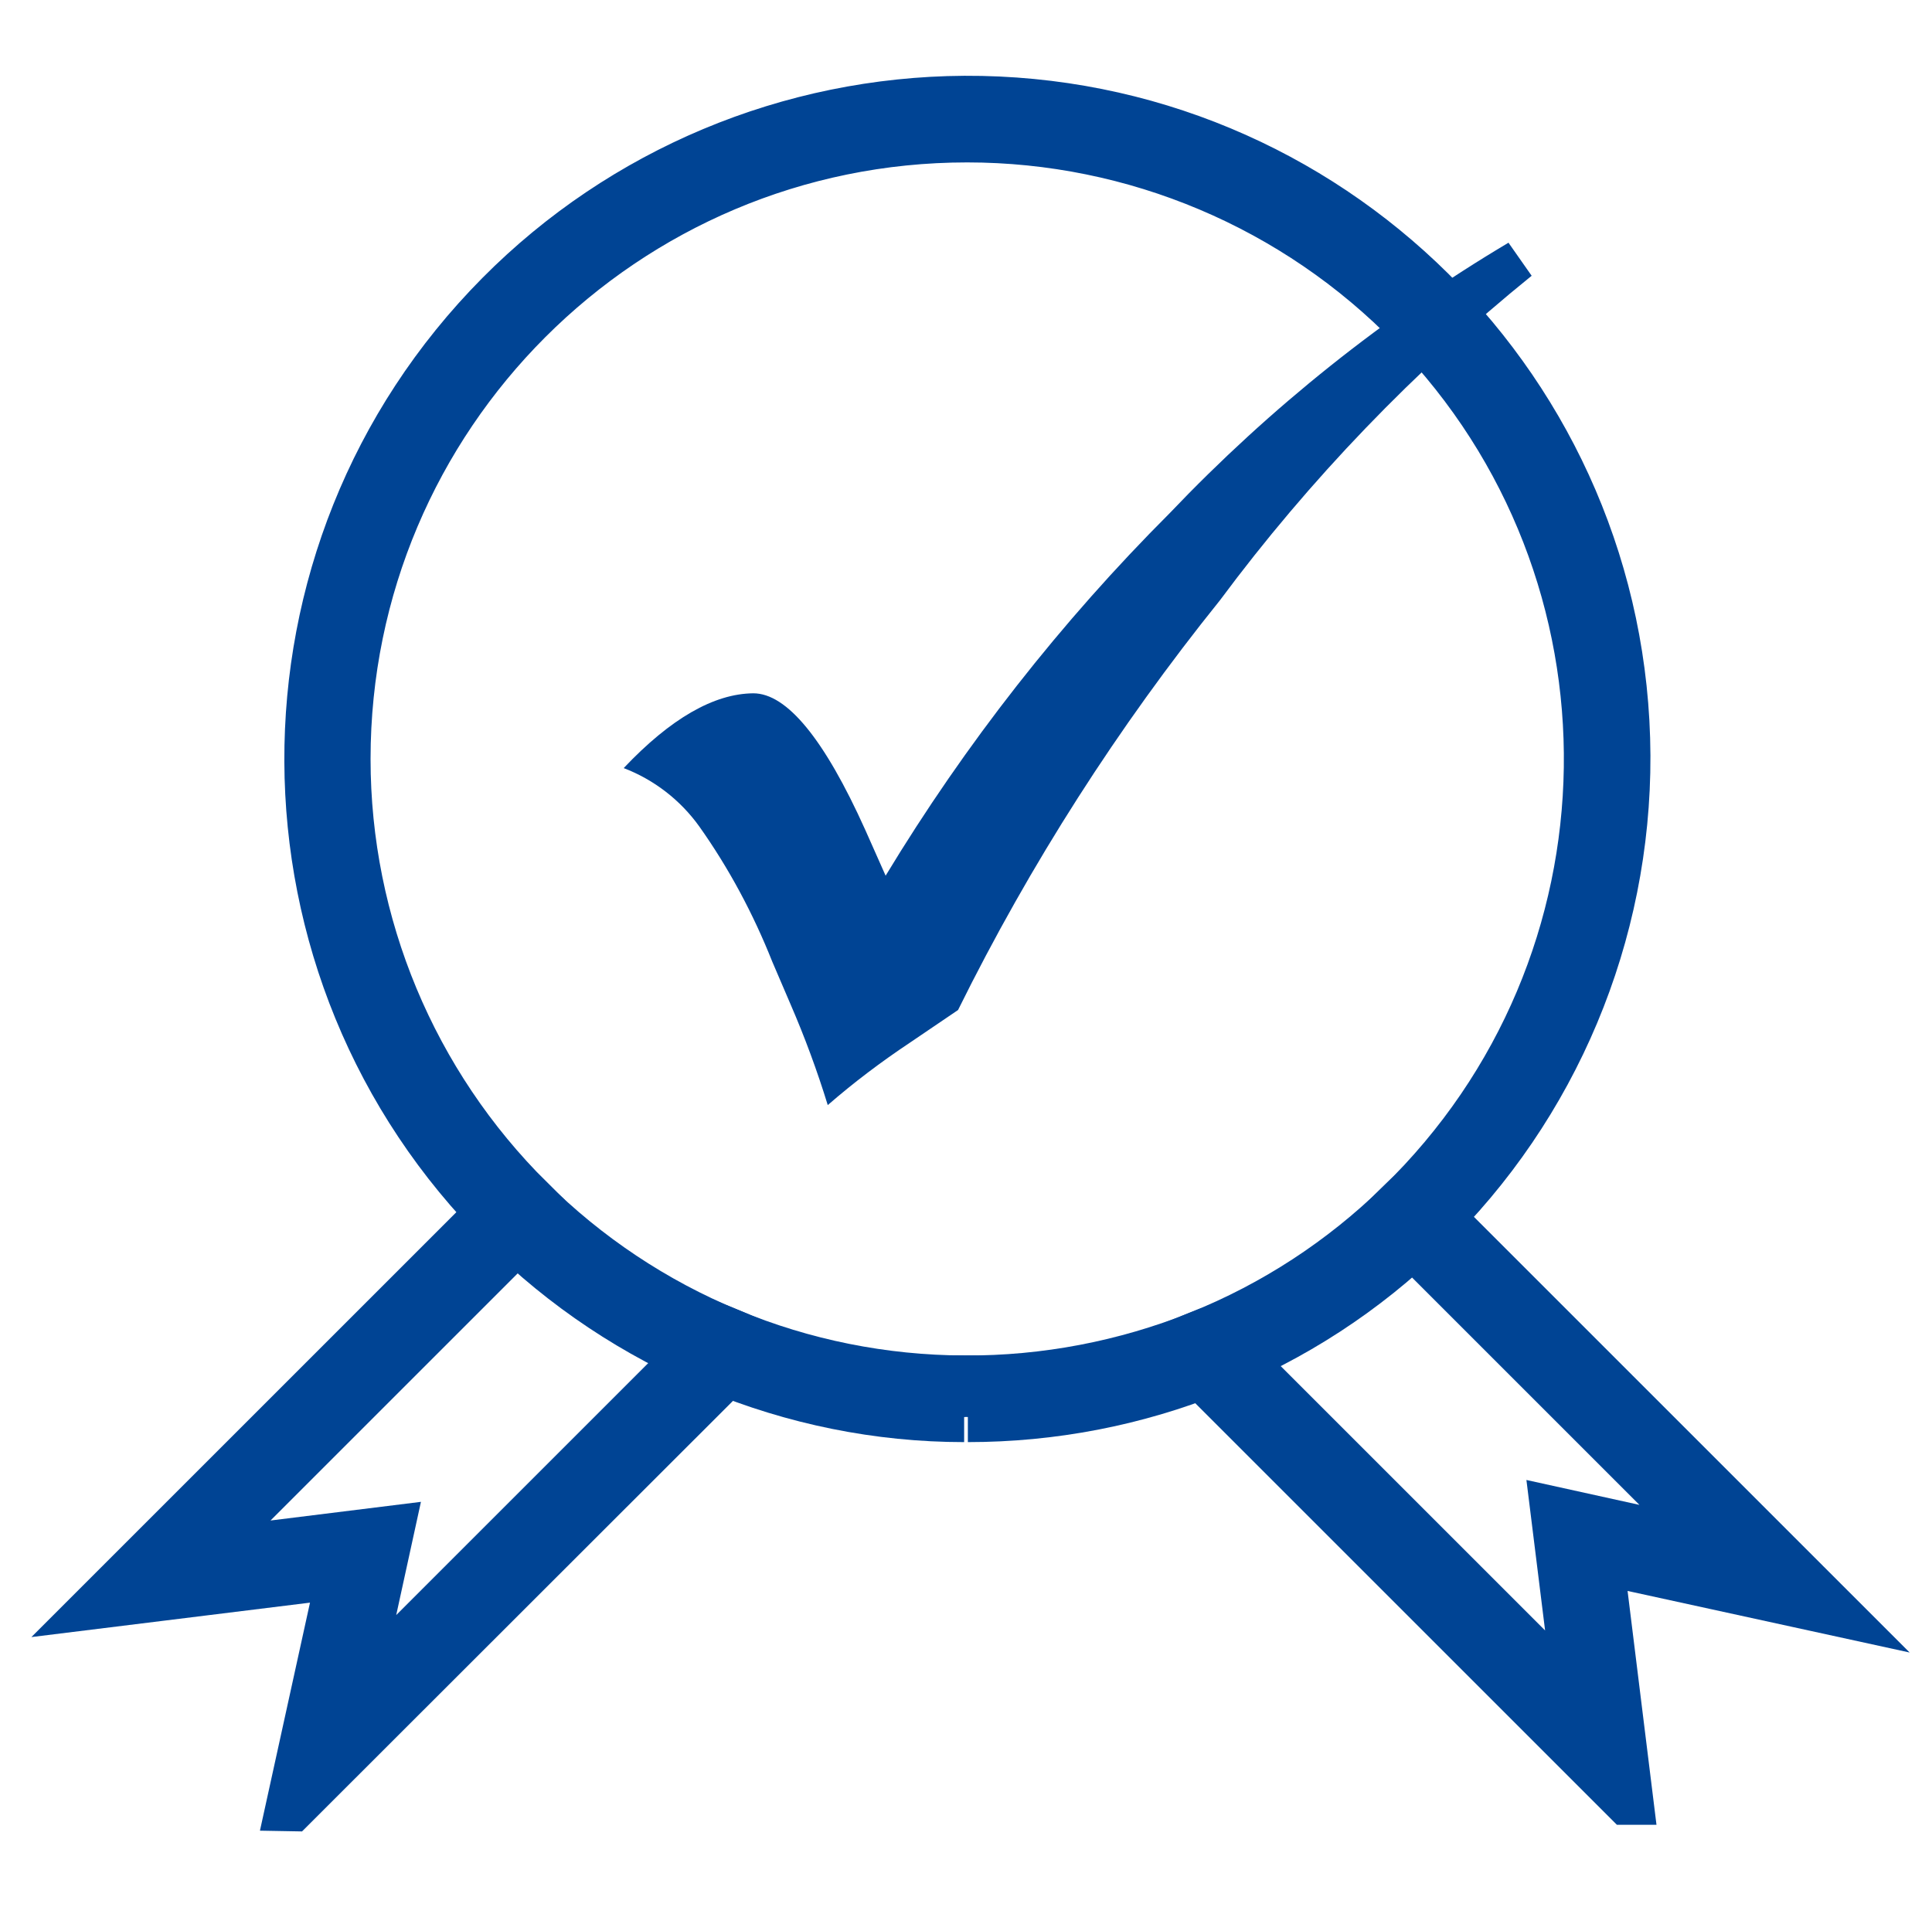
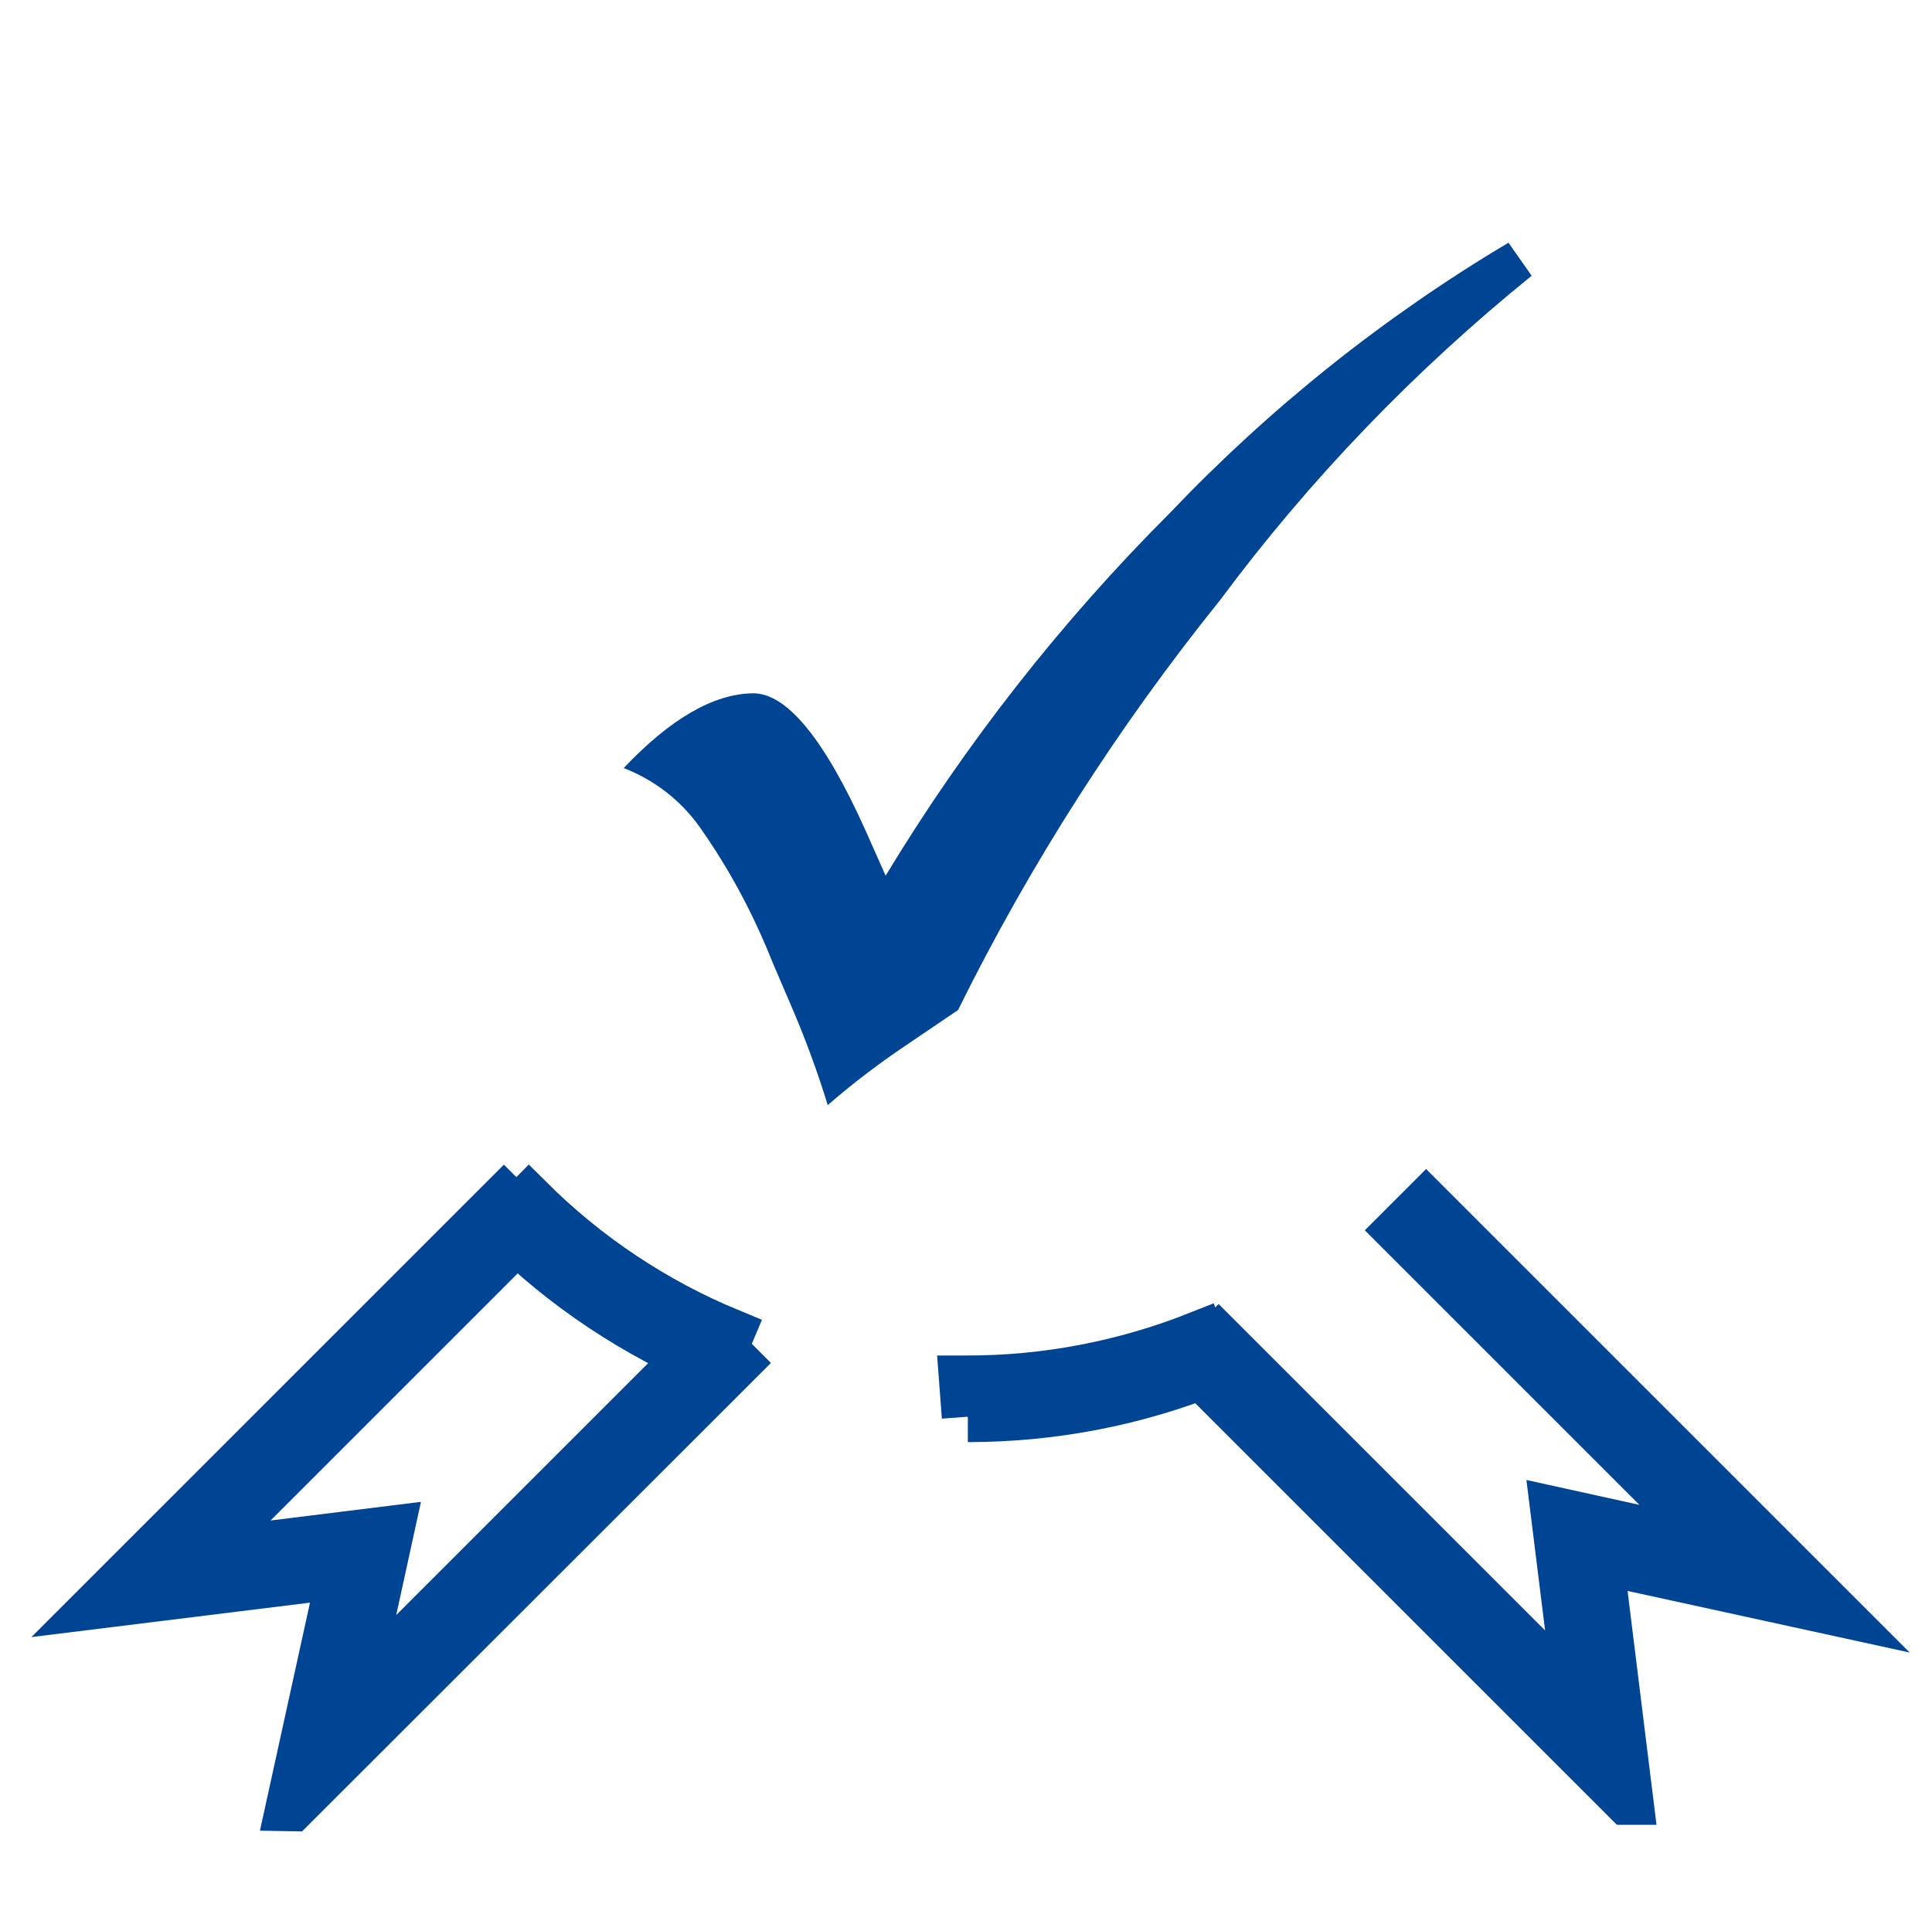
<svg xmlns="http://www.w3.org/2000/svg" id="Ebene_2" viewBox="0 0 57.09 56.37">
  <defs>
    <style>.cls-1{fill:none;}.cls-2{clip-path:url(#clippath);}.cls-3{stroke:#004494;stroke-width:1.5px;}.cls-3,.cls-4{fill:#004494;}</style>
    <clipPath id="clippath">
      <rect class="cls-1" width="57.09" height="56.37" />
    </clipPath>
  </defs>
  <g id="Ebene_1-2">
    <g id="Gruppe_3355">
      <g class="cls-2">
        <g id="Gruppe_3261">
-           <path id="Pfad_45508" class="cls-3" d="M35.84,40.47l-.4-.98c2.22-.89,4.24-2.21,5.95-3.88l.74,.76c-1.81,1.77-3.95,3.16-6.3,4.1" />
-           <path id="Pfad_45509" class="cls-3" d="M42.13,36.37l-.74-.76c7.28-7.07,7.45-18.71,.37-25.99-3.46-3.56-8.22-5.57-13.18-5.57-10.15,0-18.38,8.23-18.38,18.38,0,4.9,1.96,9.6,5.44,13.05l-.74,.75c-7.62-7.56-7.67-19.87-.11-27.49,3.63-3.66,8.56-5.72,13.71-5.75h0c10.73-.05,19.47,8.61,19.52,19.34,.02,5.28-2.1,10.35-5.89,14.03" />
-           <path id="Pfad_45510" class="cls-3" d="M28.49,41.87c-2.53,0-5.03-.51-7.36-1.48l.4-.98c2.21,.92,4.57,1.39,6.96,1.4v1.06Z" />
          <path id="Pfad_45511" class="cls-3" d="M28.58,41.87l-.08-1.06h.02c2.37,.01,4.72-.44,6.93-1.32l.4,.98c-2.31,.93-4.77,1.4-7.25,1.4" />
          <path id="Pfad_45512" class="cls-3" d="M21.13,40.39c-2.33-.97-4.45-2.38-6.24-4.16l.74-.75c1.69,1.68,3.7,3.02,5.9,3.93l-.41,.97Z" />
          <path id="Pfad_45513" class="cls-3" d="M8.61,53.37l1.51-6.88-7.12,.88,11.89-11.89,.75,.75-9.72,9.72,5.56-.69-1.05,4.81,10.54-10.54,.75,.75-13.1,13.09Z" />
          <path id="Pfad_45514" class="cls-3" d="M48.09,53.18l-12.83-12.83,.75-.75,10.66,10.66-.69-5.56,4.81,1.06-9.4-9.4,.75-.75,11.95,11.95-6.87-1.5,.88,7.12Z" />
          <path id="Pfad_45515" class="cls-4" d="M44.58,7.18l.68,.97c-3.46,2.8-6.56,6.02-9.21,9.59-3.01,3.74-5.61,7.8-7.74,12.11l-1.43,.97c-.84,.56-1.65,1.17-2.42,1.84-.31-1.01-.68-2.01-1.1-2.98l-.54-1.26c-.56-1.41-1.28-2.76-2.16-4-.56-.78-1.34-1.38-2.23-1.72,1.39-1.47,2.67-2.2,3.83-2.21,.99,0,2.1,1.35,3.31,4.04l.6,1.35c2.36-3.9,5.18-7.5,8.4-10.72,2.96-3.11,6.33-5.8,10.01-7.99" />
        </g>
      </g>
    </g>
  </g>
</svg>